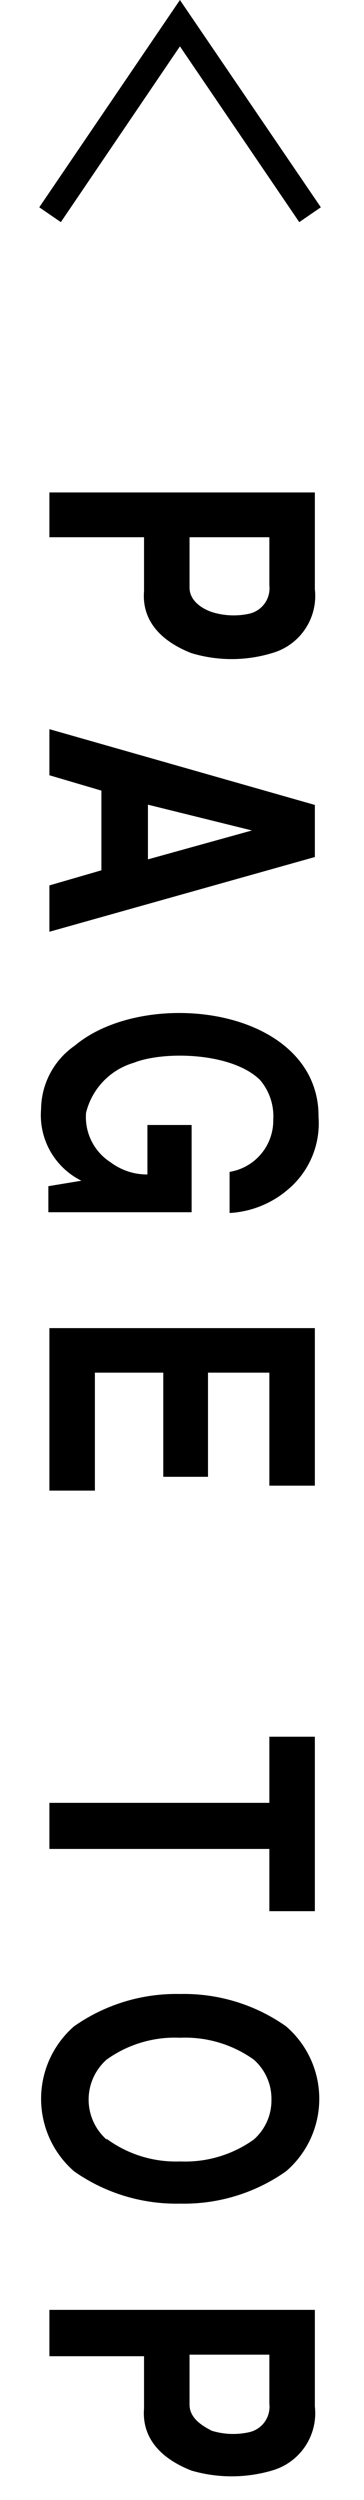
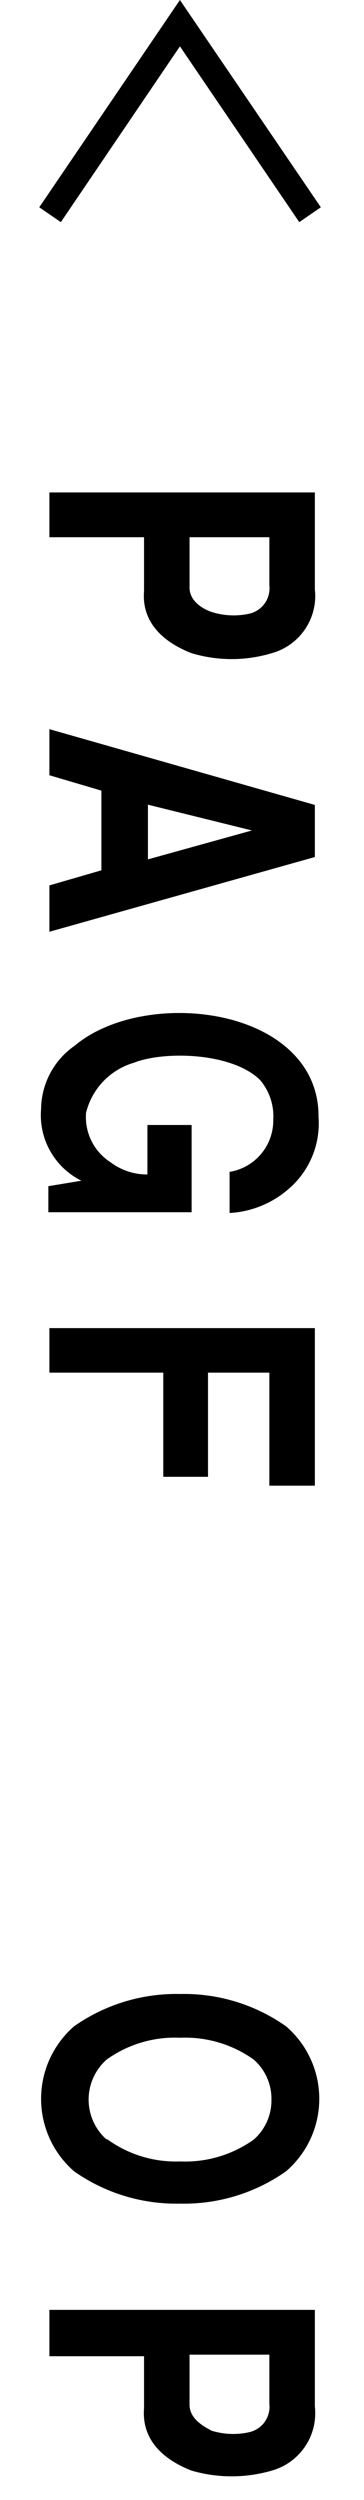
<svg xmlns="http://www.w3.org/2000/svg" viewBox="0 0 14 96">
  <defs>
    <style>.cls-1{fill:none;}</style>
  </defs>
  <title>アセット 1</title>
  <g id="レイヤー_2" data-name="レイヤー 2">
    <g id="button">
      <path d="M12.11,18.91v3.72a2.28,2.28,0,0,1-1.65,2.45,5.35,5.35,0,0,1-3.1,0c-1.37-.54-1.9-1.41-1.82-2.38V20.63H1.9V18.91ZM7.29,20.63v1.93c0,.54.53.83.85.94a2.8,2.8,0,0,0,1.43.07,1,1,0,0,0,.79-1.09V20.63Z" />
      <path d="M1.9,35.78V34l2-.58V30.36l-2-.59V28l10.21,2.91v2ZM5.69,30.9V33l4-1.11Z" />
      <path d="M7.37,43.2v3.35H1.86v-1l1.27-.21a2.81,2.81,0,0,1-1.55-2.75,3,3,0,0,1,1.3-2.44c2.31-1.94,7.53-1.67,9,1.14a3.37,3.37,0,0,1,.37,1.59,3.31,3.31,0,0,1-1.12,2.75,3.77,3.77,0,0,1-2.3.95V45a2,2,0,0,0,1.68-2A2.15,2.15,0,0,0,10,41.47c-1.08-1.06-3.69-1.12-4.85-.66a2.66,2.66,0,0,0-1.84,1.92,2.06,2.06,0,0,0,.94,1.9,2.33,2.33,0,0,0,1.42.47V43.2Z" />
-       <path d="M12.11,57.05H10.36V52.71H8v4H6.28v-4H3.65v4.53H1.9V51H12.11Z" />
-       <path d="M12.11,73.39H10.36V71H1.9V69.23h8.46V66.69h1.75Z" />
+       <path d="M12.11,57.05H10.36V52.71H8v4H6.28v-4H3.65H1.9V51H12.11Z" />
      <path d="M2.85,83.38a3.69,3.69,0,0,1,0-5.57,6.84,6.84,0,0,1,4.08-1.24A6.81,6.81,0,0,1,11,77.81a3.67,3.67,0,0,1,0,5.57,6.81,6.81,0,0,1-4.07,1.24A6.84,6.84,0,0,1,2.85,83.38ZM4.1,82.13A4.5,4.5,0,0,0,6.93,83a4.54,4.54,0,0,0,2.83-.84,2,2,0,0,0,.68-1.53,2,2,0,0,0-.68-1.54,4.54,4.54,0,0,0-2.83-.84,4.5,4.5,0,0,0-2.83.84,2.05,2.05,0,0,0,0,3.07Z" />
      <path d="M12.11,88.7v3.71a2.29,2.29,0,0,1-1.65,2.46,5.52,5.52,0,0,1-3.1,0c-1.37-.54-1.9-1.41-1.82-2.39v-2H1.9V88.7ZM7.29,90.42v1.92c0,.54.53.83.85,1a2.81,2.81,0,0,0,1.43.06,1,1,0,0,0,.79-1.09V90.42Z" />
      <rect class="cls-1" x="-41" y="41" width="96" height="14" transform="translate(55 41) rotate(90)" />
      <polygon points="12.34 7.96 11.51 8.53 6.92 1.78 2.34 8.53 1.51 7.96 6.92 0 12.34 7.96" />
    </g>
  </g>
</svg>